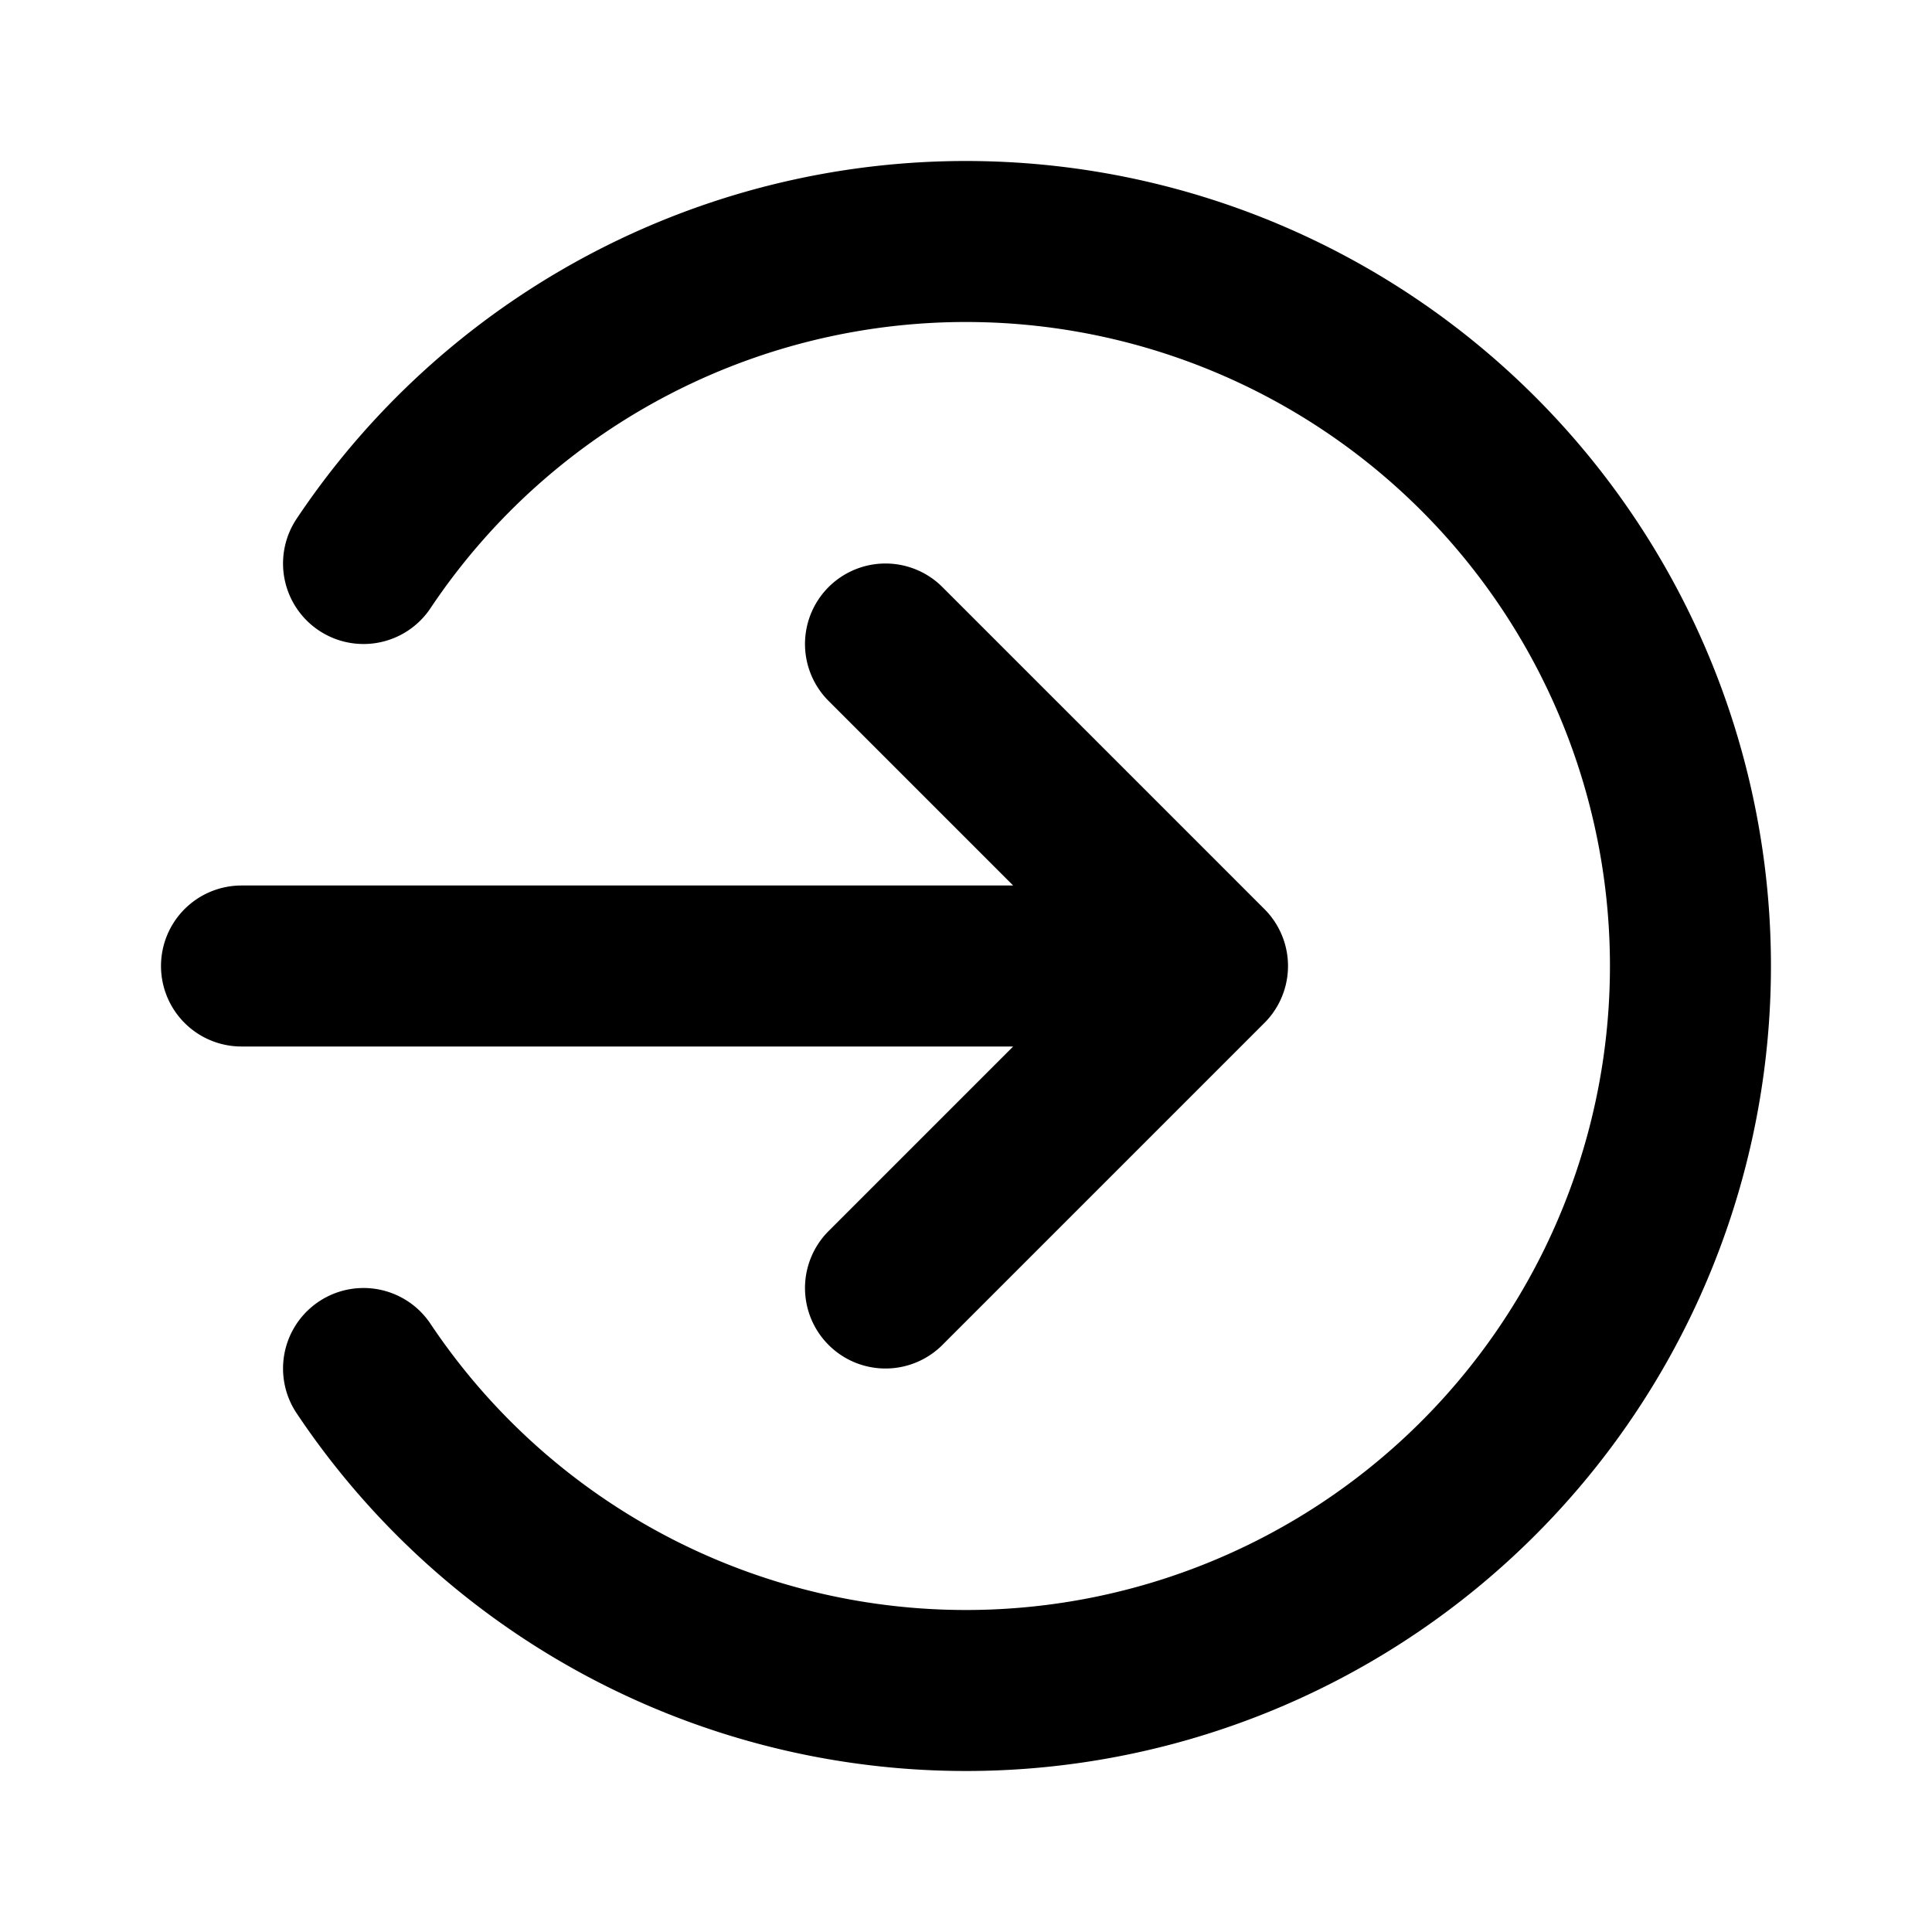
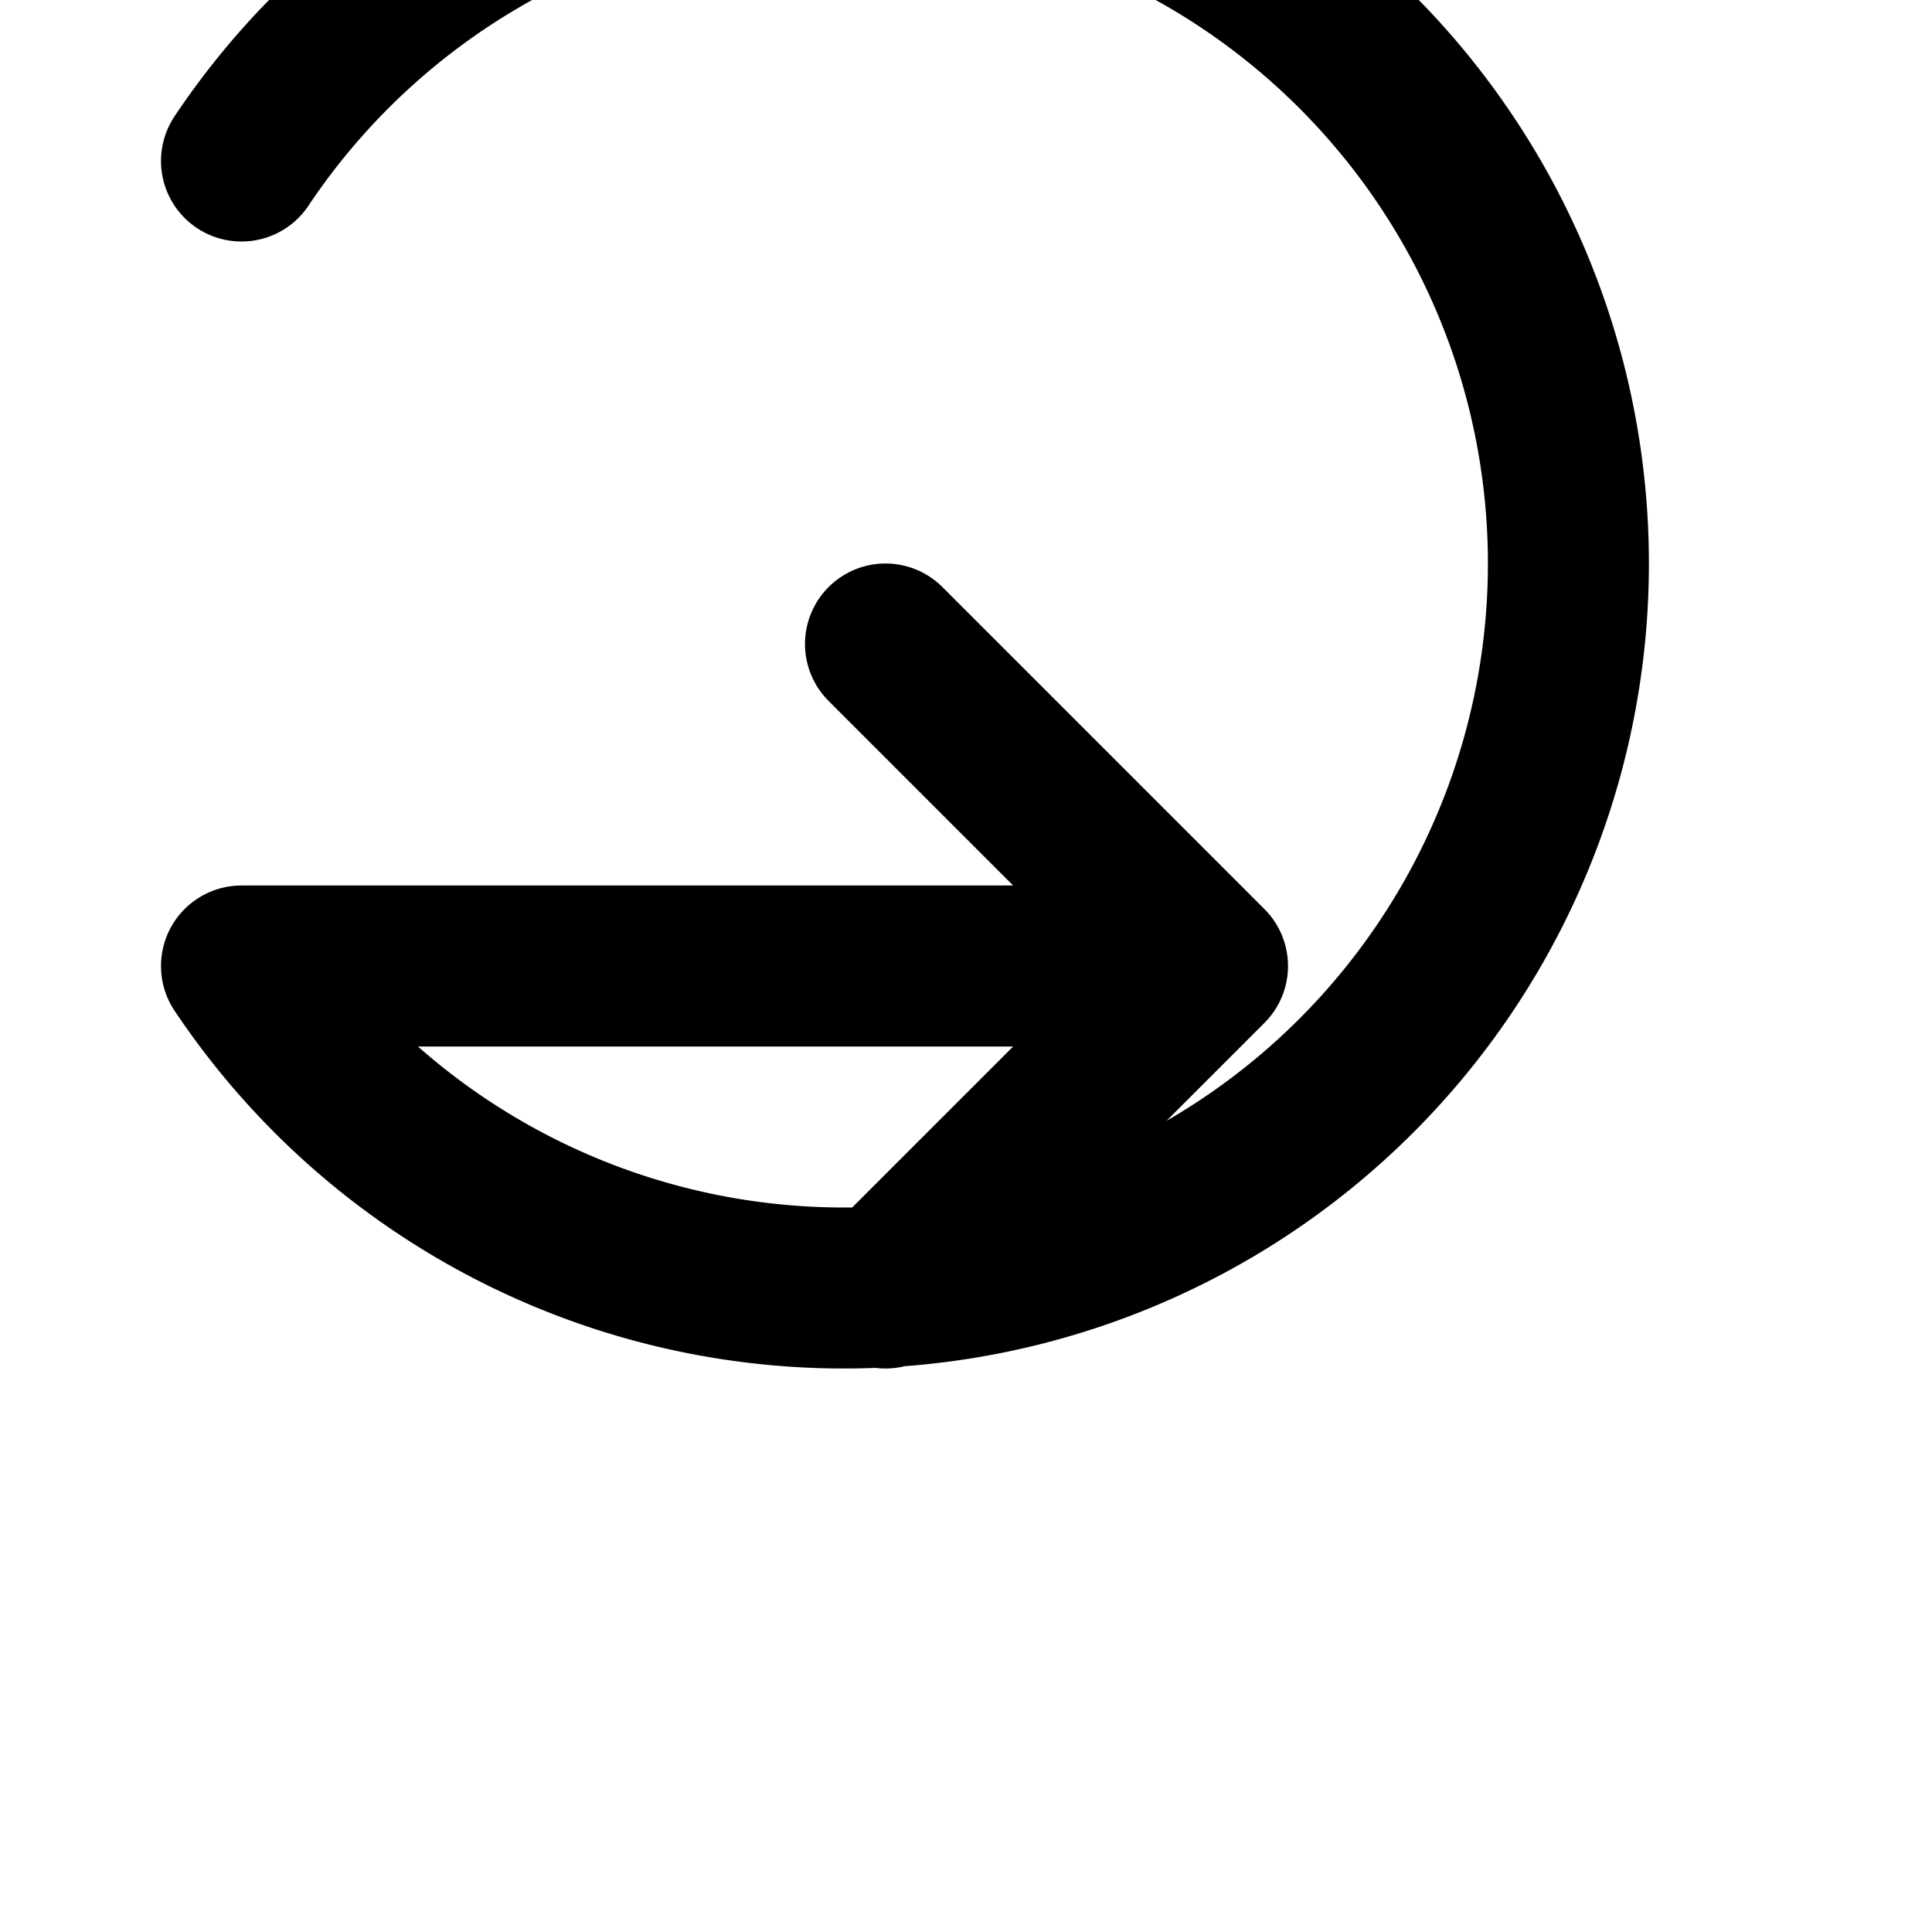
<svg xmlns="http://www.w3.org/2000/svg" data-bbox="3 3 17.999 18" viewBox="0 0 24 24" height="800" width="800" data-type="ugc">
  <g>
-     <path stroke-linejoin="round" stroke-linecap="round" stroke-width="2" stroke="#000000" d="m11 16 4-4m0 0-4-4m4 4H3m1.516 5a9 9 0 1 0 0-10" fill="none" />
+     <path stroke-linejoin="round" stroke-linecap="round" stroke-width="2" stroke="#000000" d="m11 16 4-4m0 0-4-4m4 4H3a9 9 0 1 0 0-10" fill="none" />
  </g>
</svg>